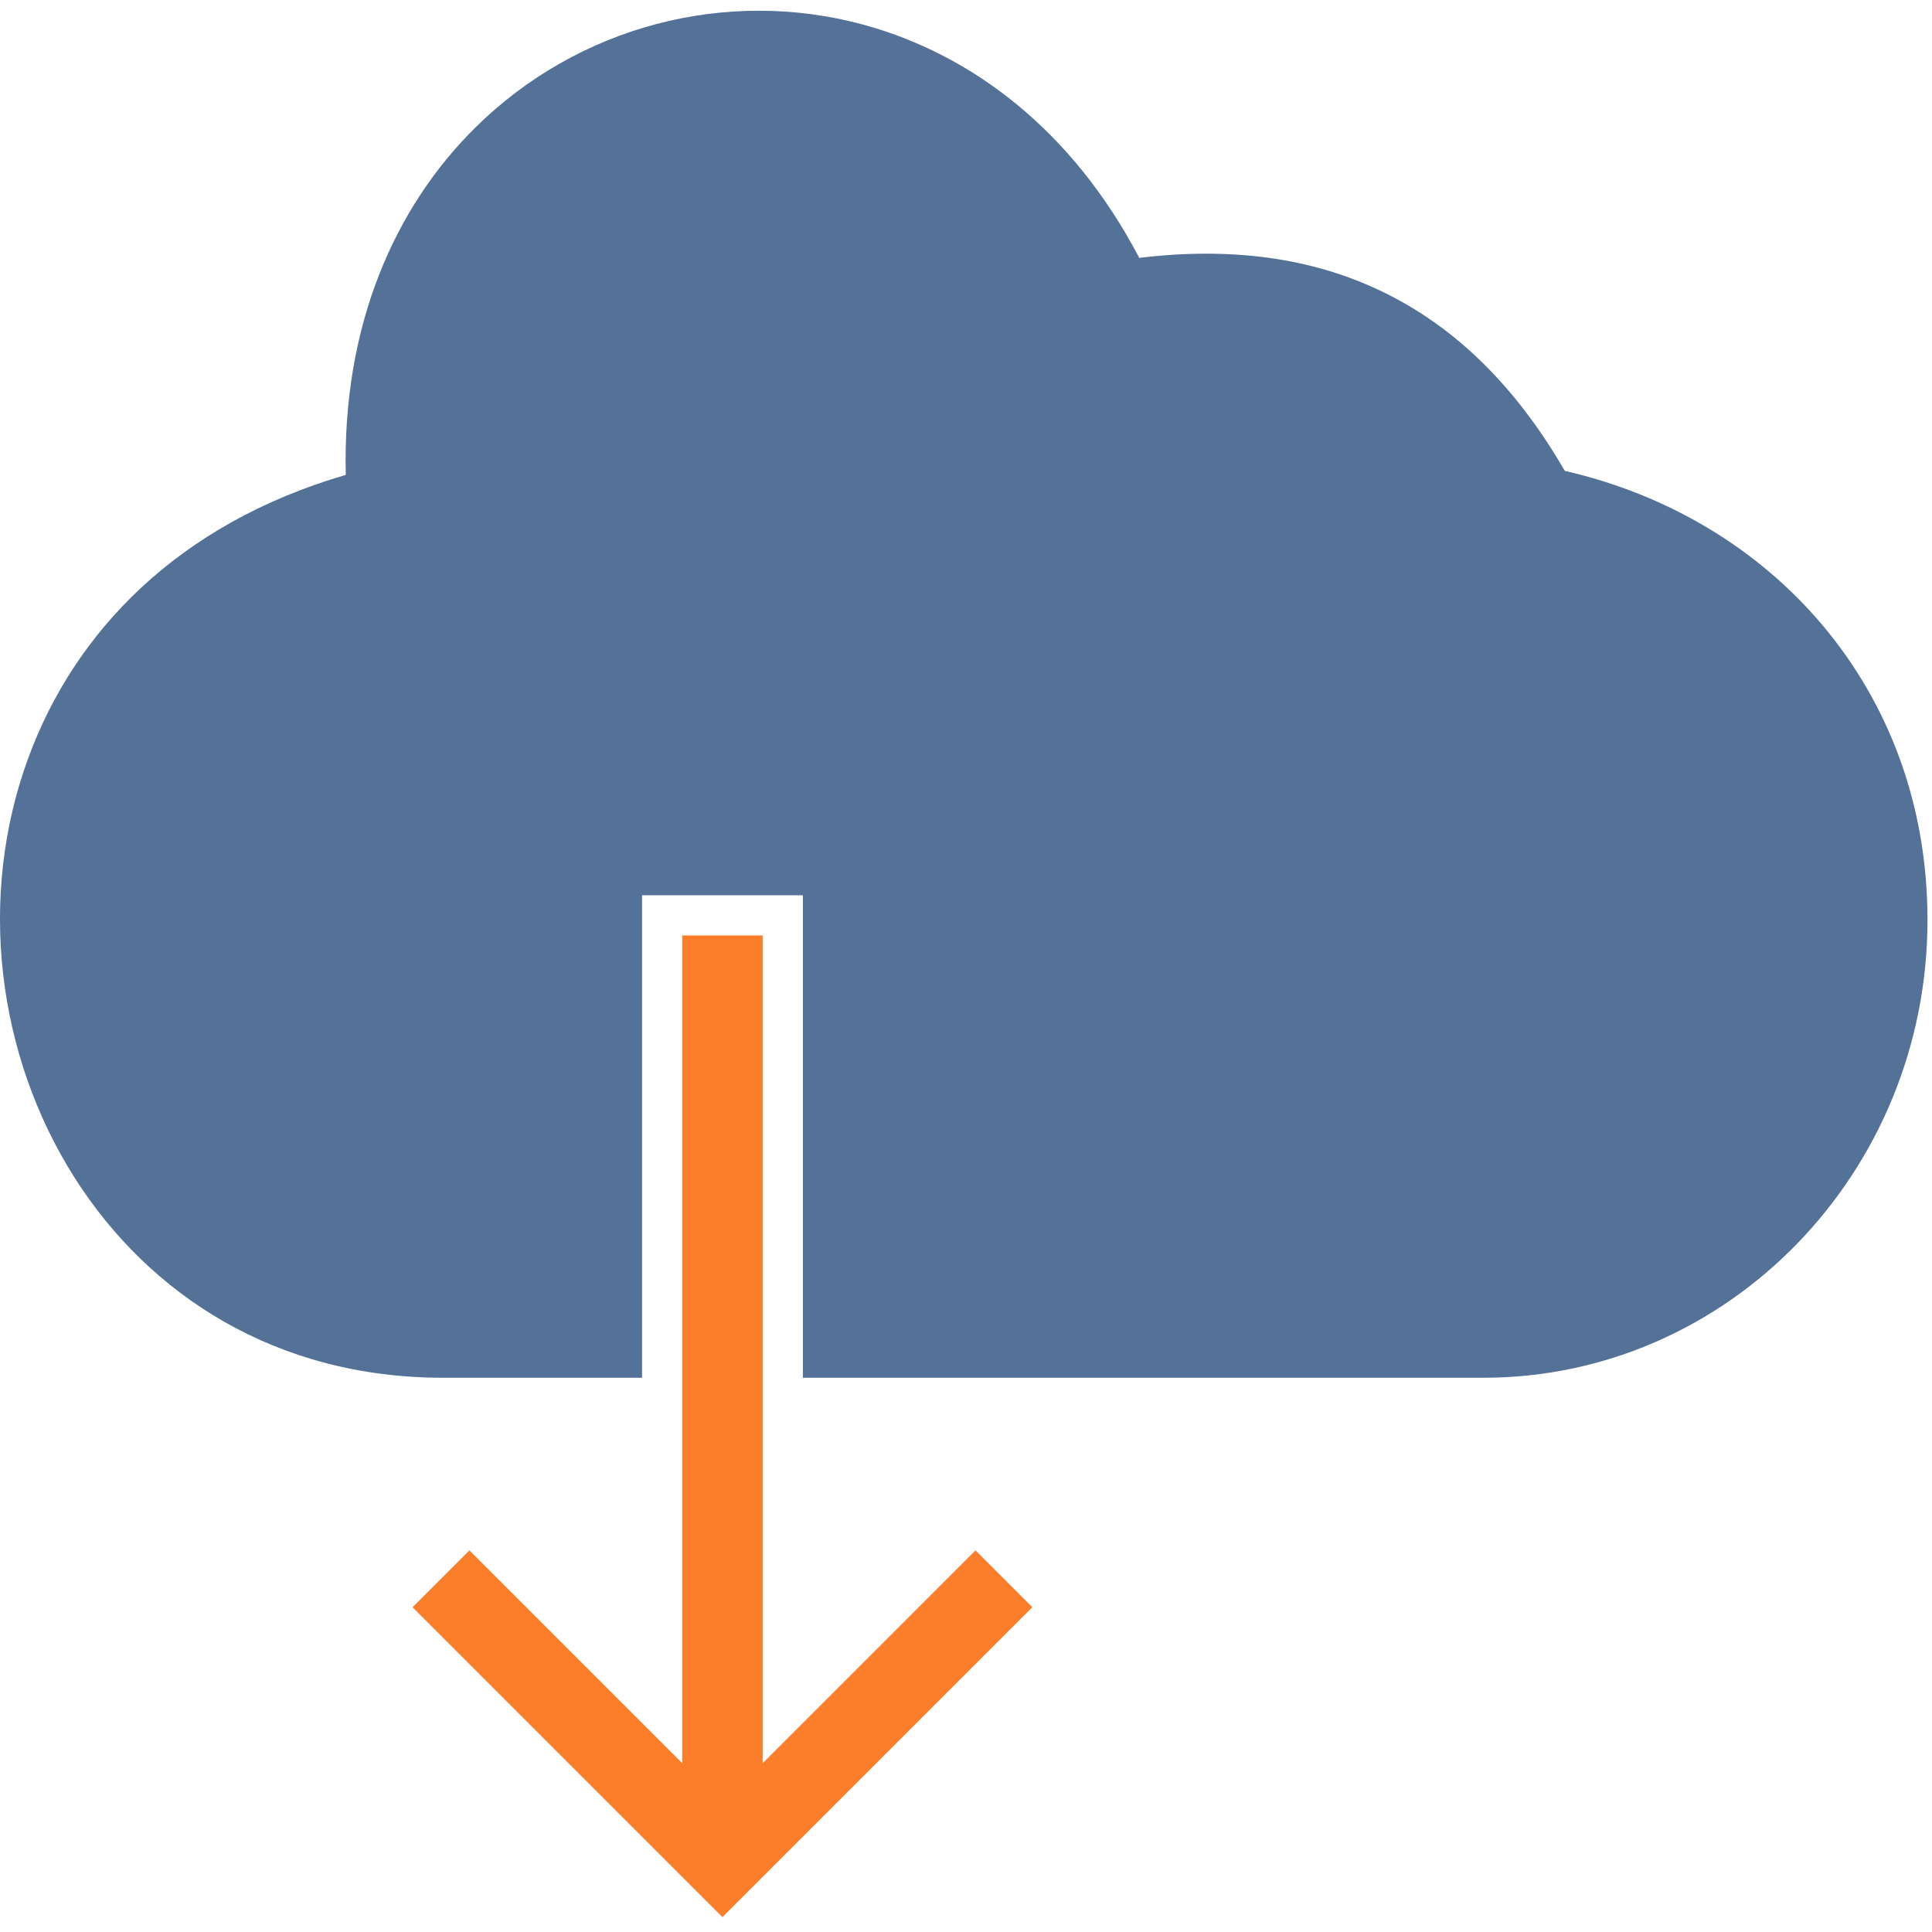
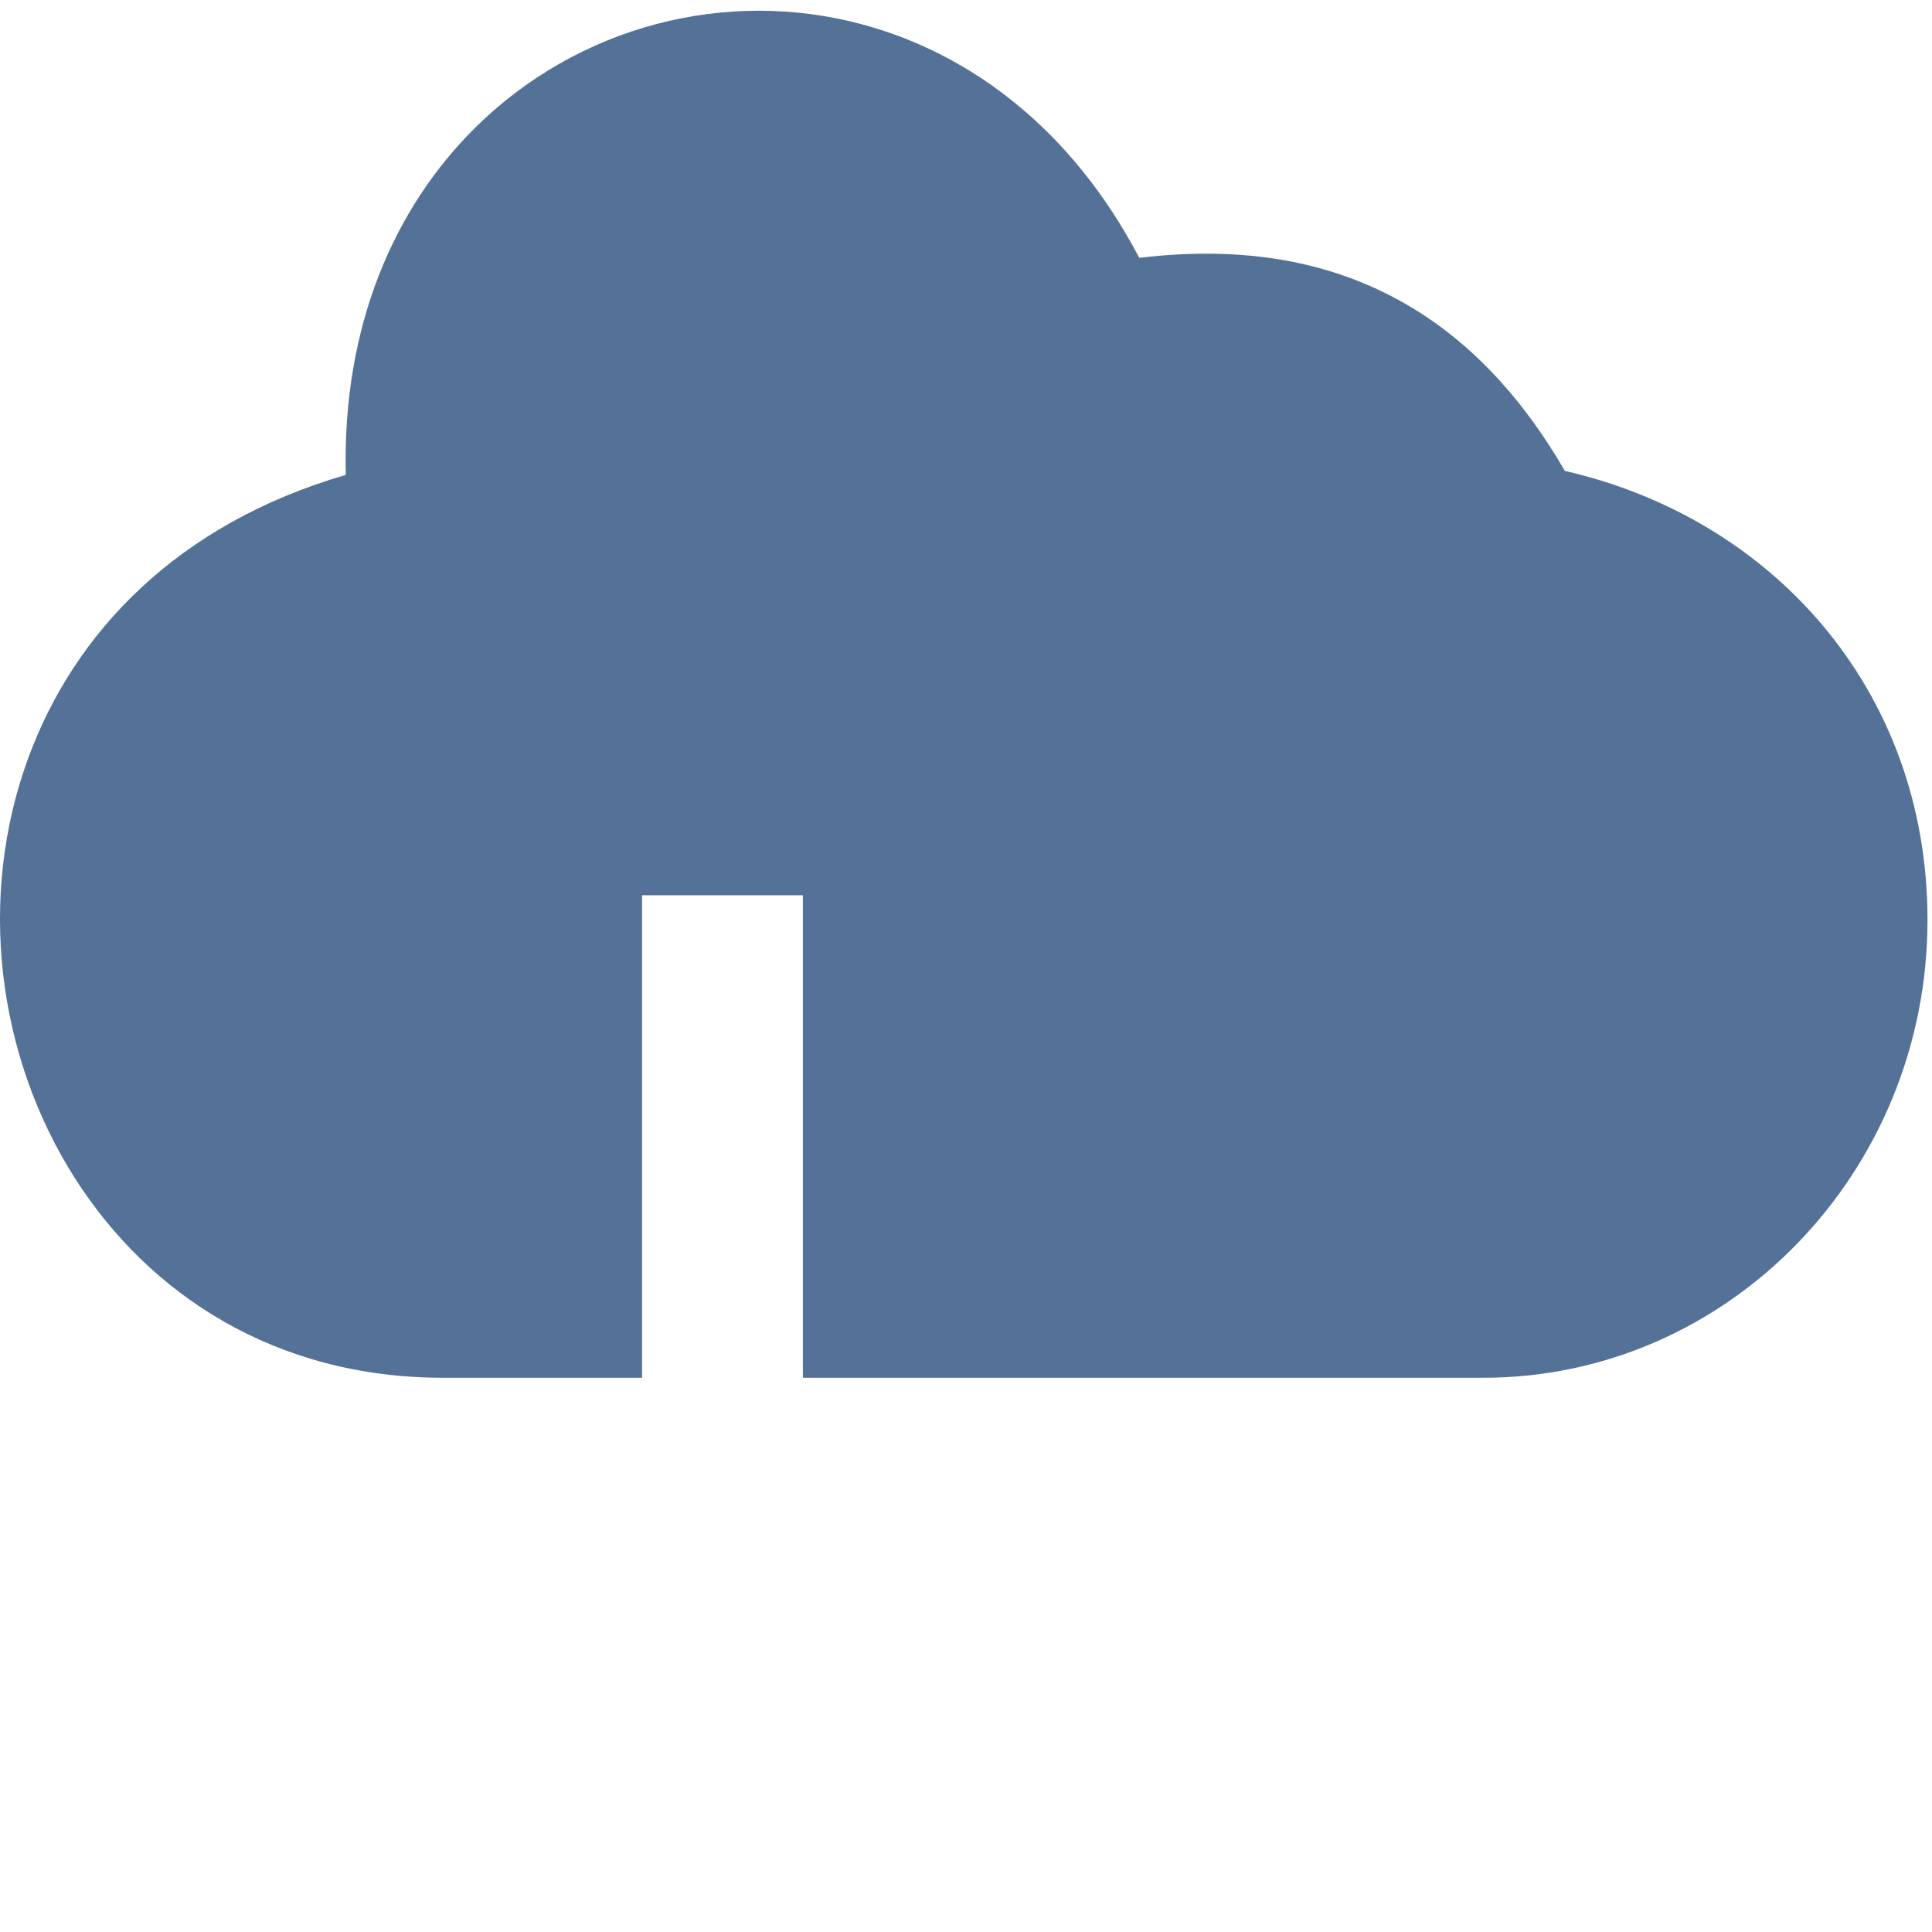
<svg xmlns="http://www.w3.org/2000/svg" width="72px" height="72px" viewBox="0 0 72 72" version="1.1">
  <title>cell-icon-data</title>
  <g id="Symbols" stroke="none" stroke-width="1" fill="none" fill-rule="evenodd">
    <g id="cell-icon-data" transform="translate(-0, 0.4)">
-       <polygon id="Fill-1" fill="#FD7E2A" points="25.425 34.462 25.425 65.31 17.494 57.378 15.375 59.497 25.865 69.987 26.924 71.046 27.983 69.987 38.473 59.497 36.354 57.378 28.423 65.31 28.423 34.462" />
      <g id="Group-4" fill="#547197">
        <path d="M16.515,50.945 C10.272,50.945 5.559,47.851 2.79,43.505 C1.339,41.227 0.428,38.606 0.118,35.913 C-0.191,33.221 0.1,30.445 1.053,27.85 C2.768,23.175 6.6,19.131 12.886,17.298 C12.752,11.735 14.703,7.333 17.712,4.356 C19.624,2.465 21.959,1.158 24.457,0.497 C26.956,-0.163 29.616,-0.177 32.176,0.52 C36.187,1.612 39.95,4.428 42.457,9.21 C45.841,8.802 48.83,9.189 51.452,10.439 C54.186,11.741 56.465,13.954 58.316,17.148 C62.168,18.032 65.515,20.047 67.916,22.895 C70.372,25.808 71.832,29.577 71.832,33.884 C71.832,38.584 69.978,42.847 66.985,45.936 C63.988,49.029 59.848,50.945 55.282,50.945 L29.921,50.945 L29.921,32.963 L23.927,32.963 L23.927,50.945 L16.515,50.945 Z" id="Fill-2" />
      </g>
    </g>
  </g>
</svg>